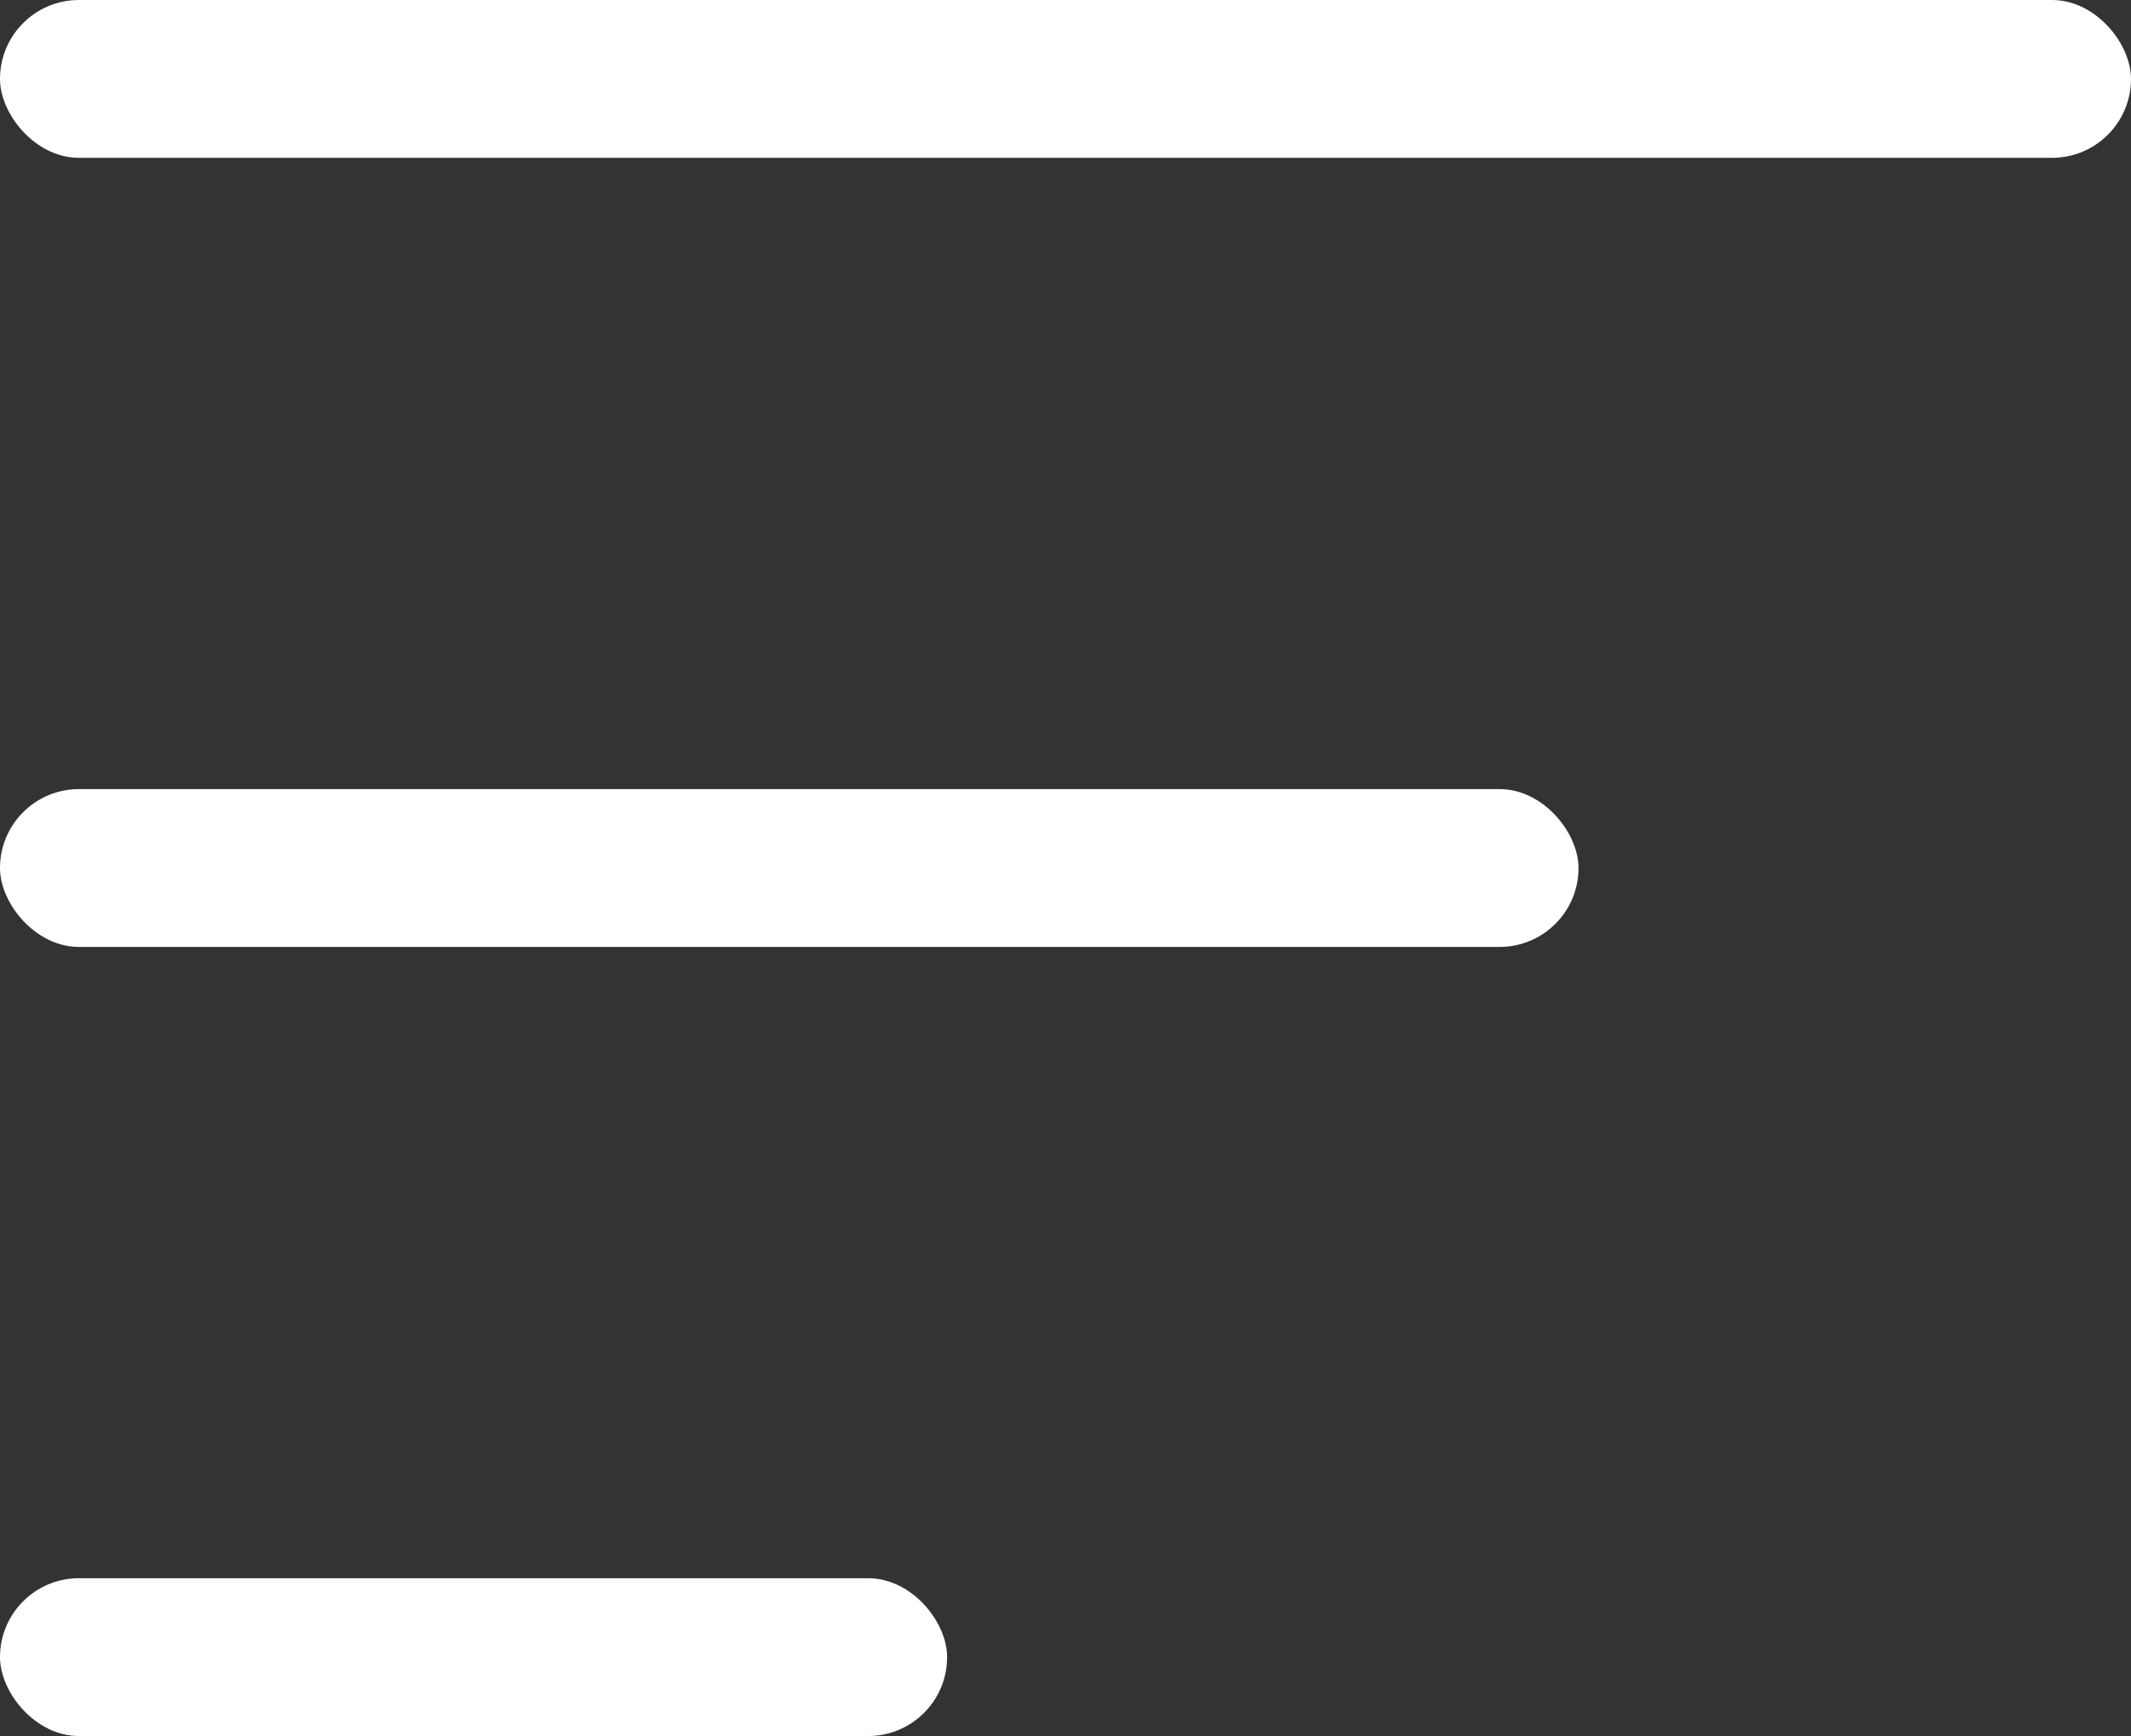
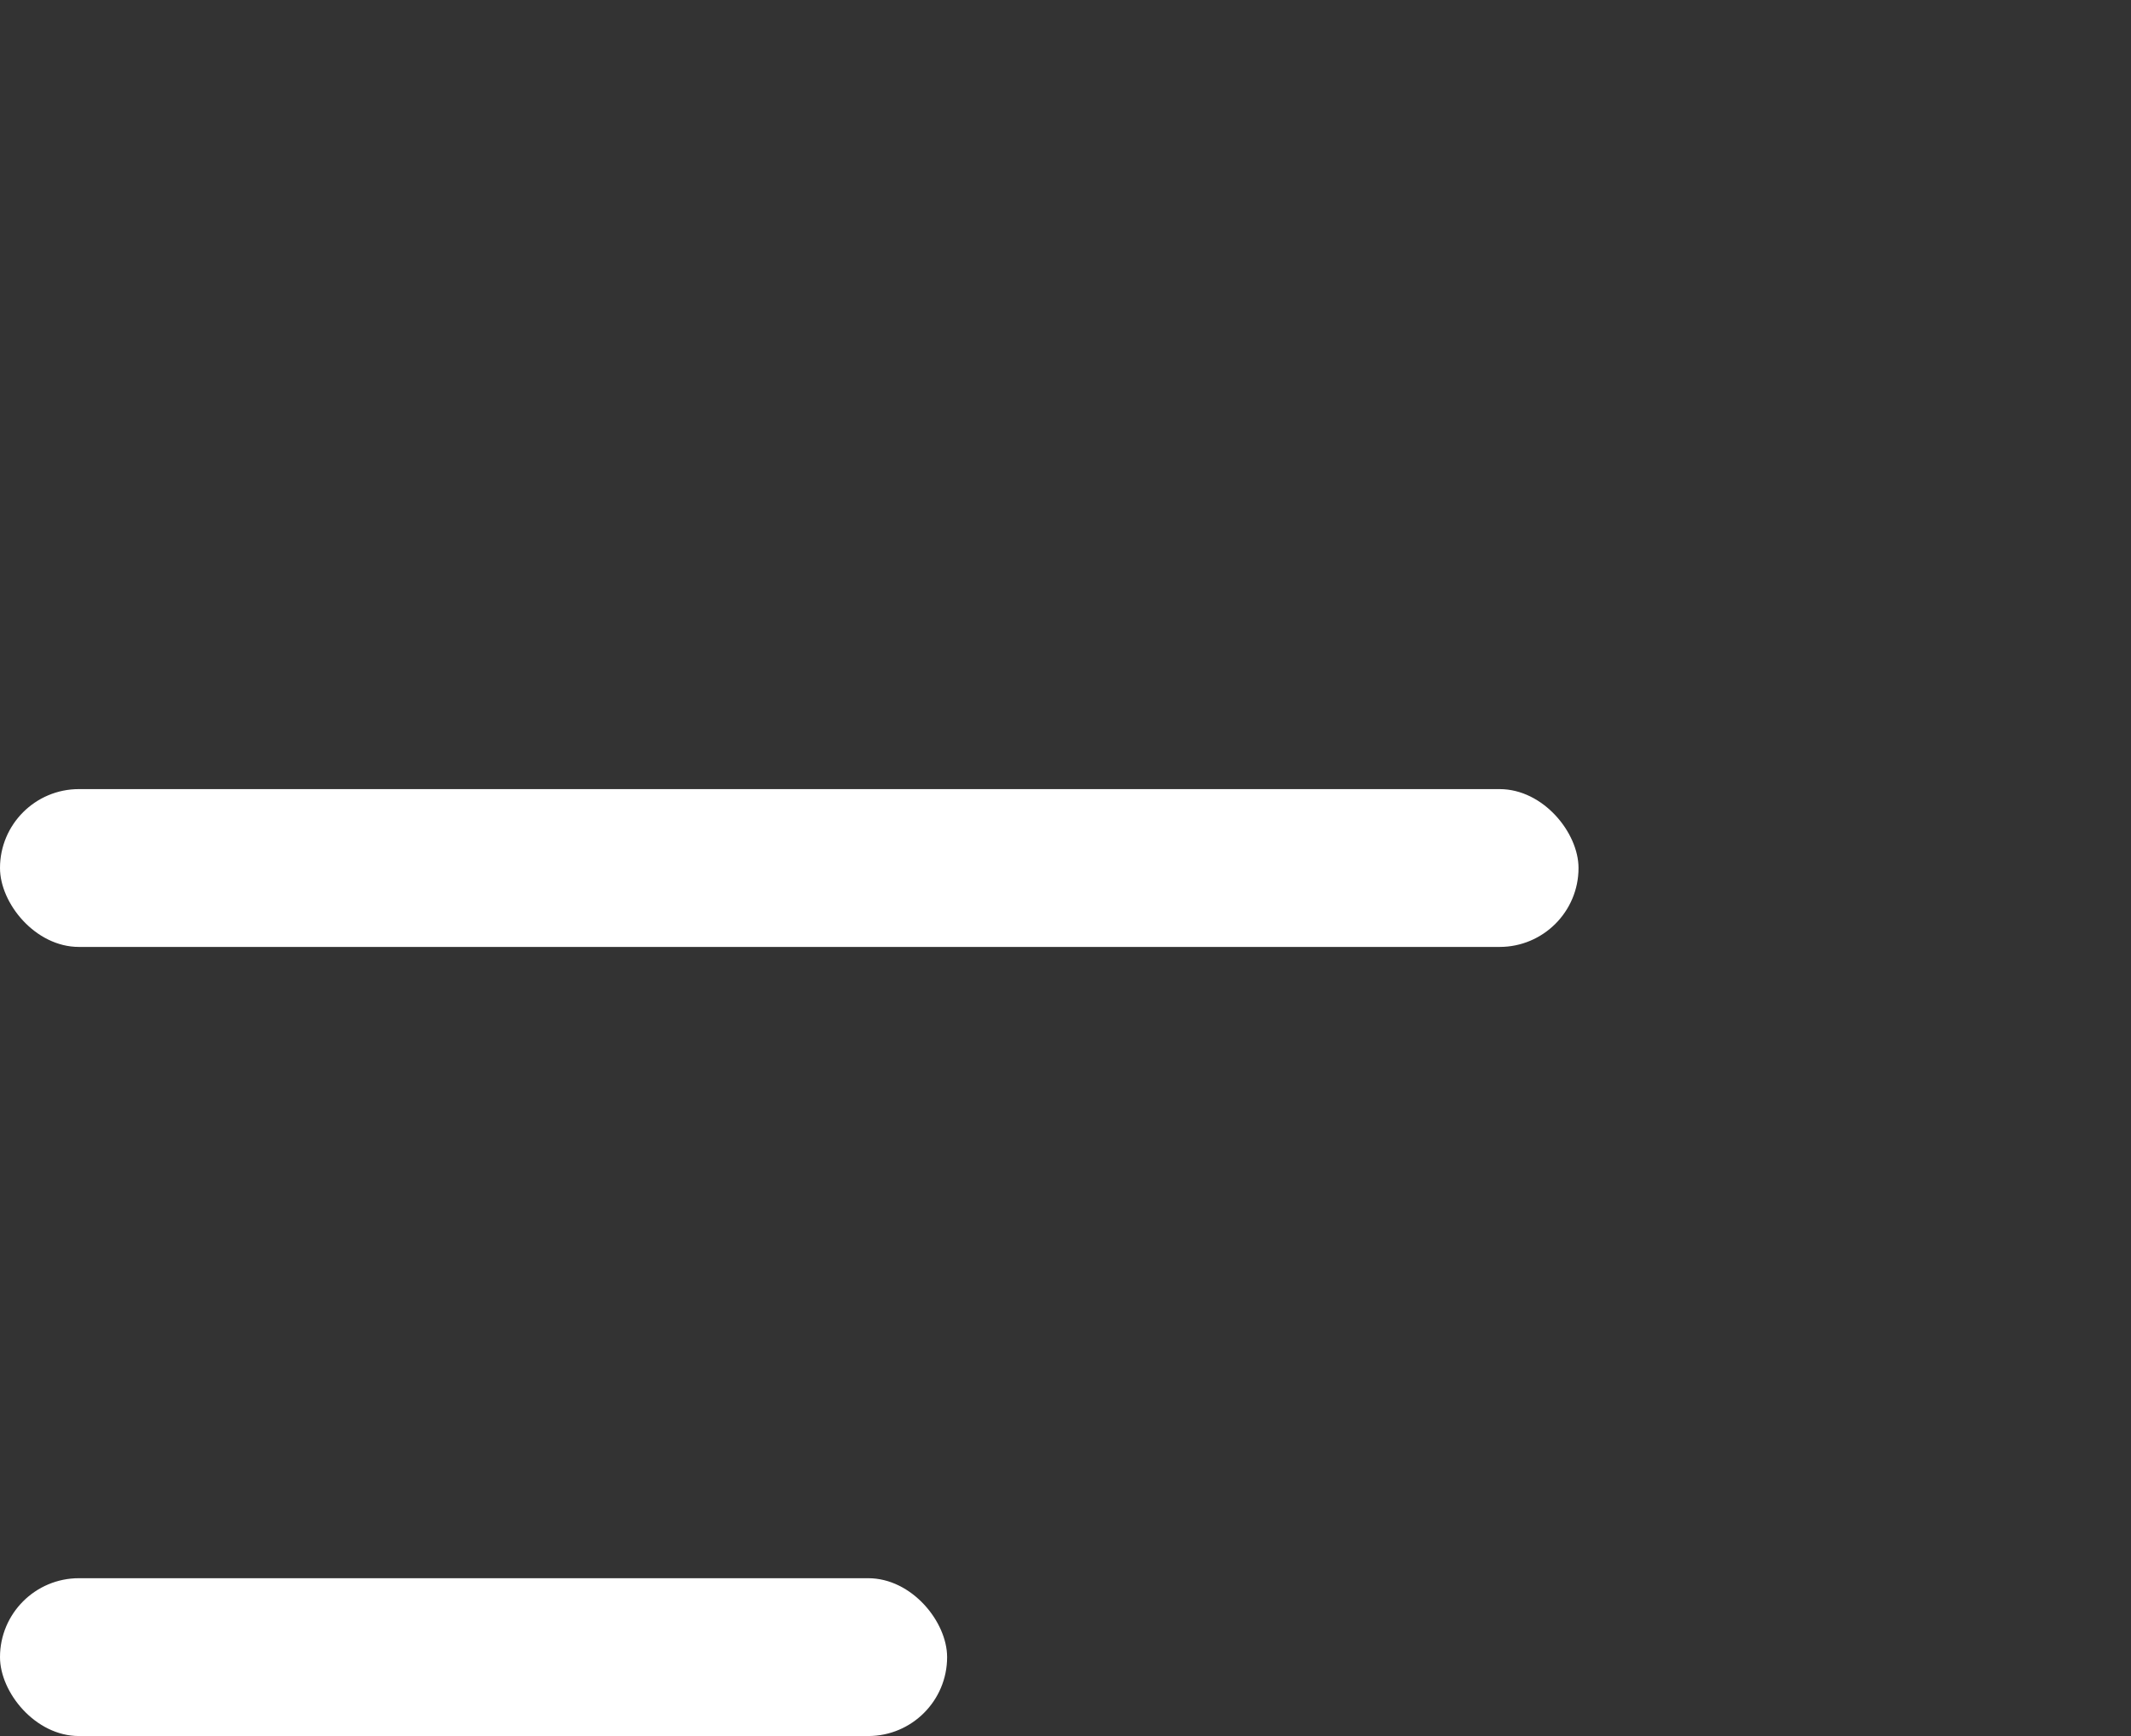
<svg xmlns="http://www.w3.org/2000/svg" width="27" height="22" viewBox="0 0 27 22">
  <rect x="0" y="0" width="27" height="22" fill="#333333" stroke="none" />
  <g id="Group_288" data-name="Group 288" transform="translate(-10.5)">
-     <rect id="Rectangle_782" data-name="Rectangle 782" width="27" height="2" rx="1" transform="translate(10.5)" fill="#fff" />
    <rect id="Rectangle_795" data-name="Rectangle 795" width="20" height="2" rx="1" transform="translate(10.5 10)" fill="#fff" />
    <rect id="Rectangle_796" data-name="Rectangle 796" width="12" height="2" rx="1" transform="translate(10.5 20)" fill="#fff" />
  </g>
</svg>